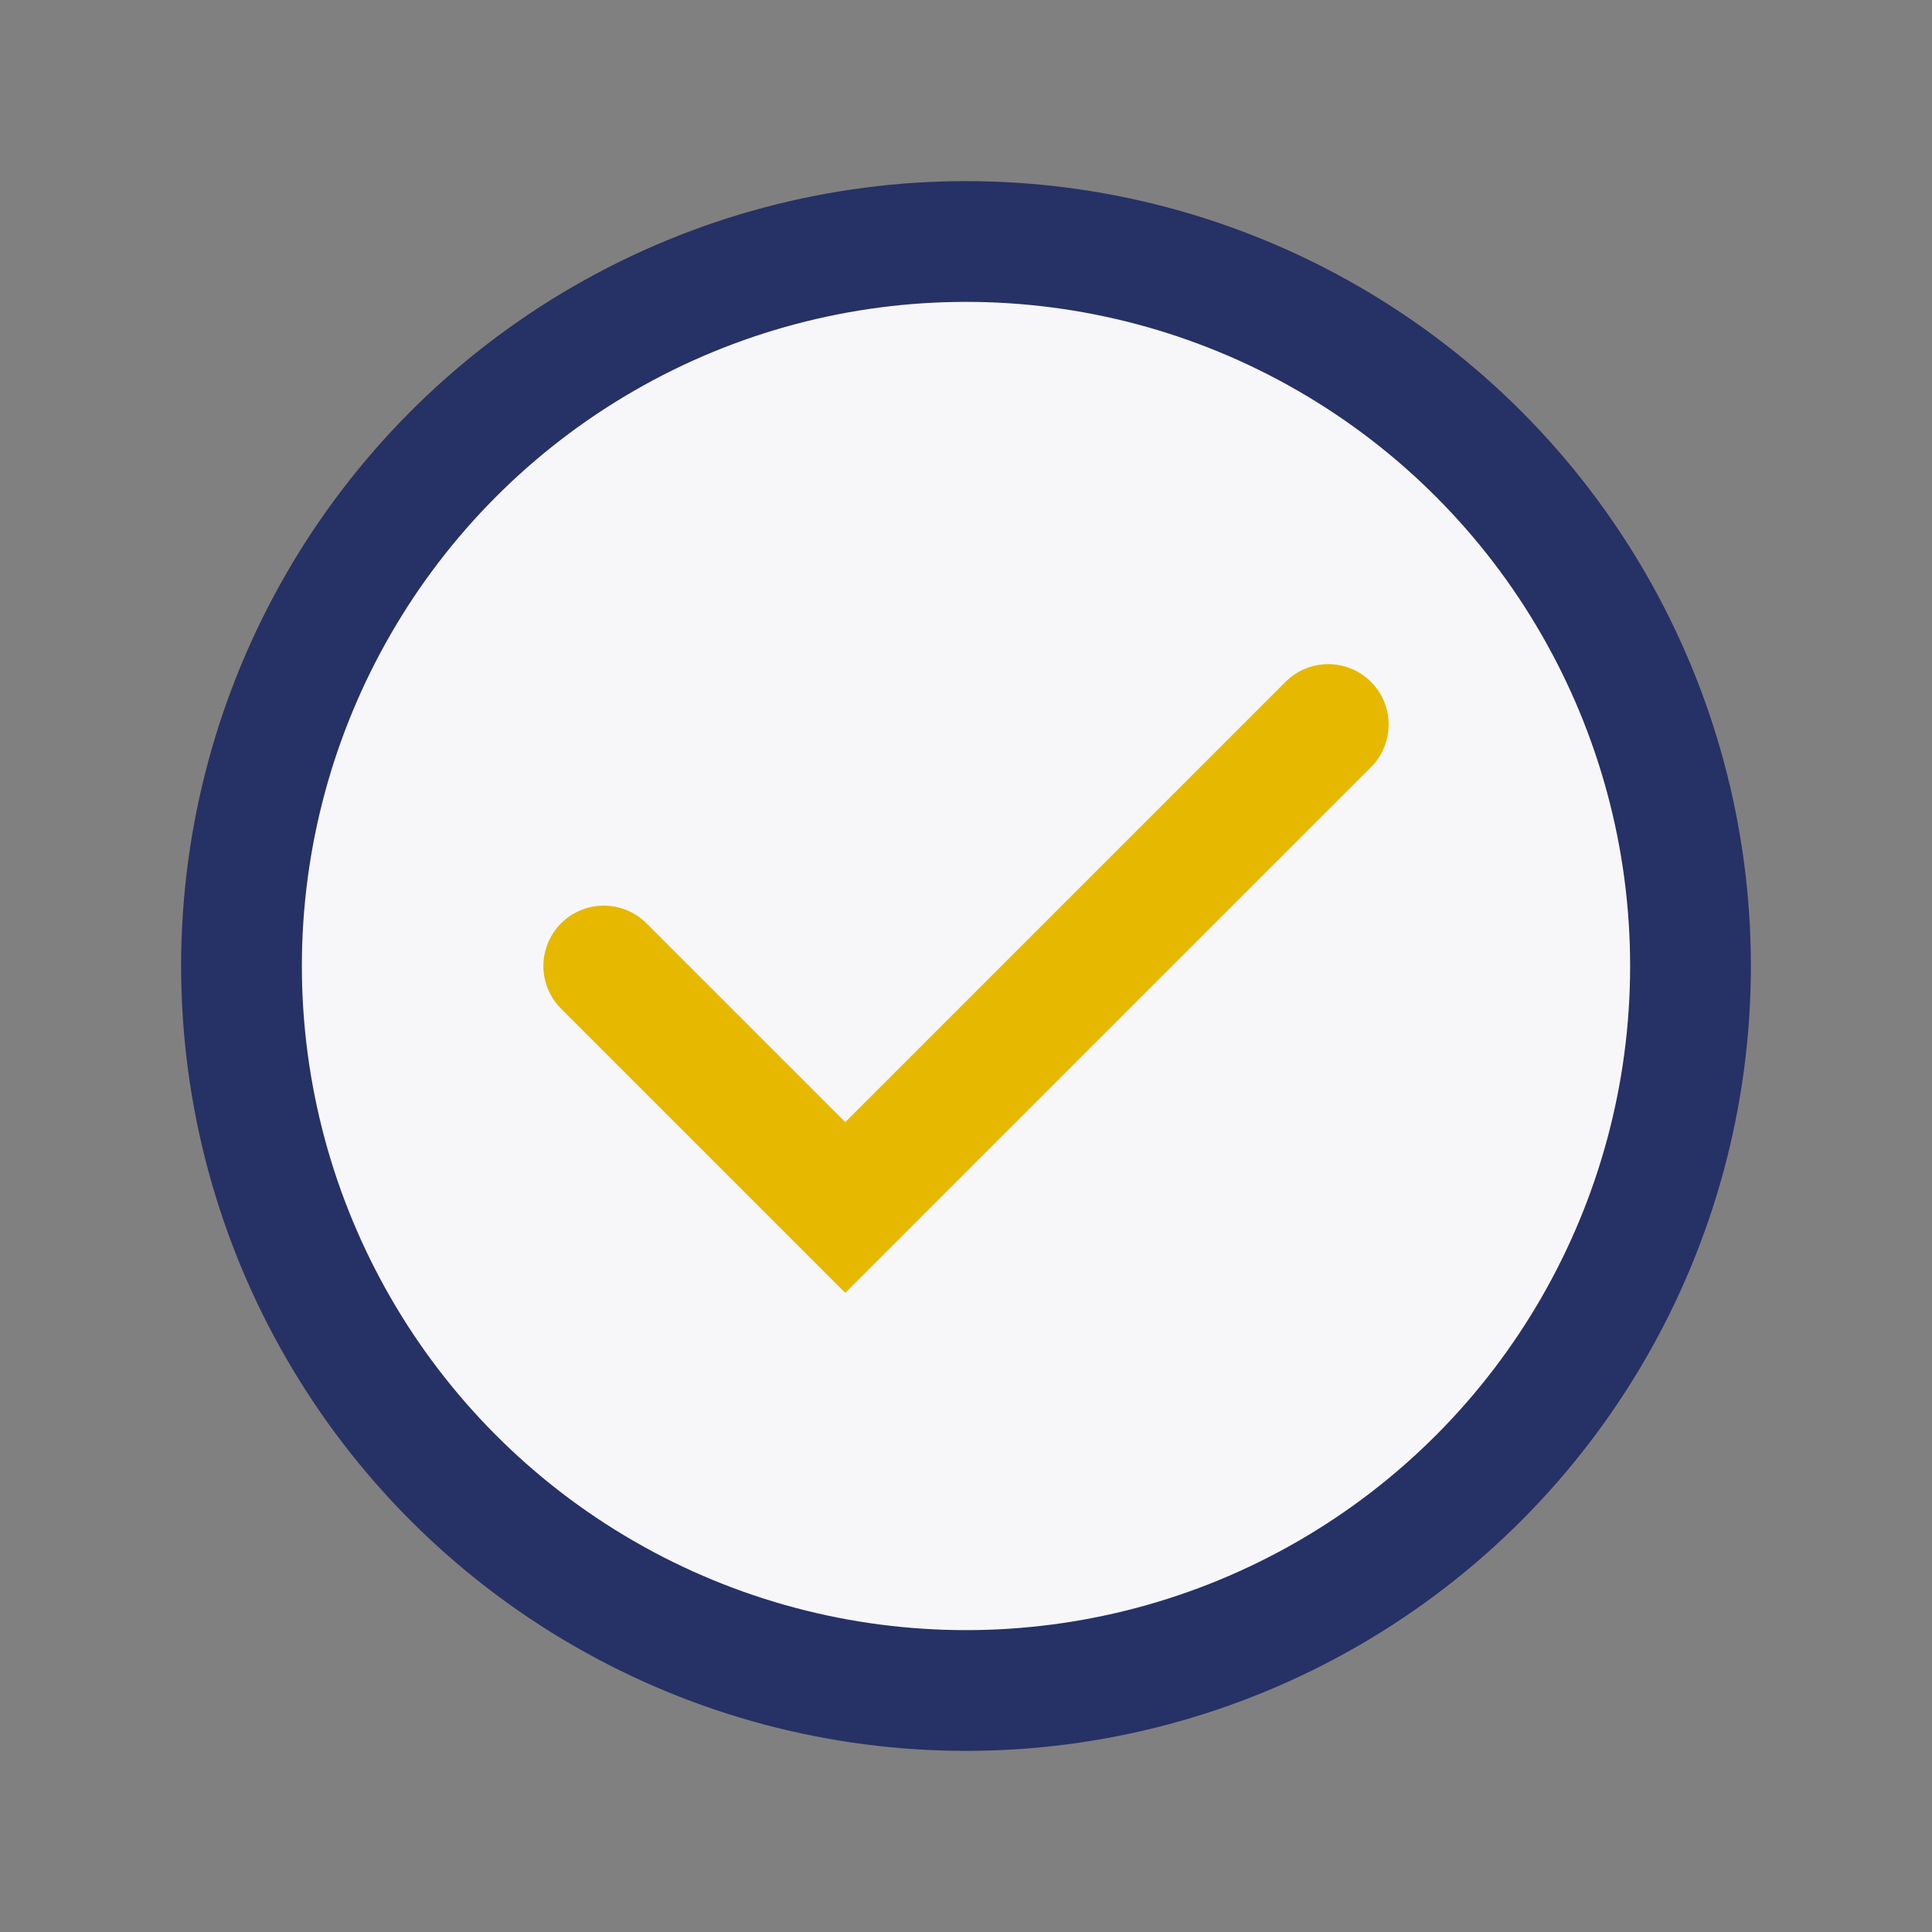
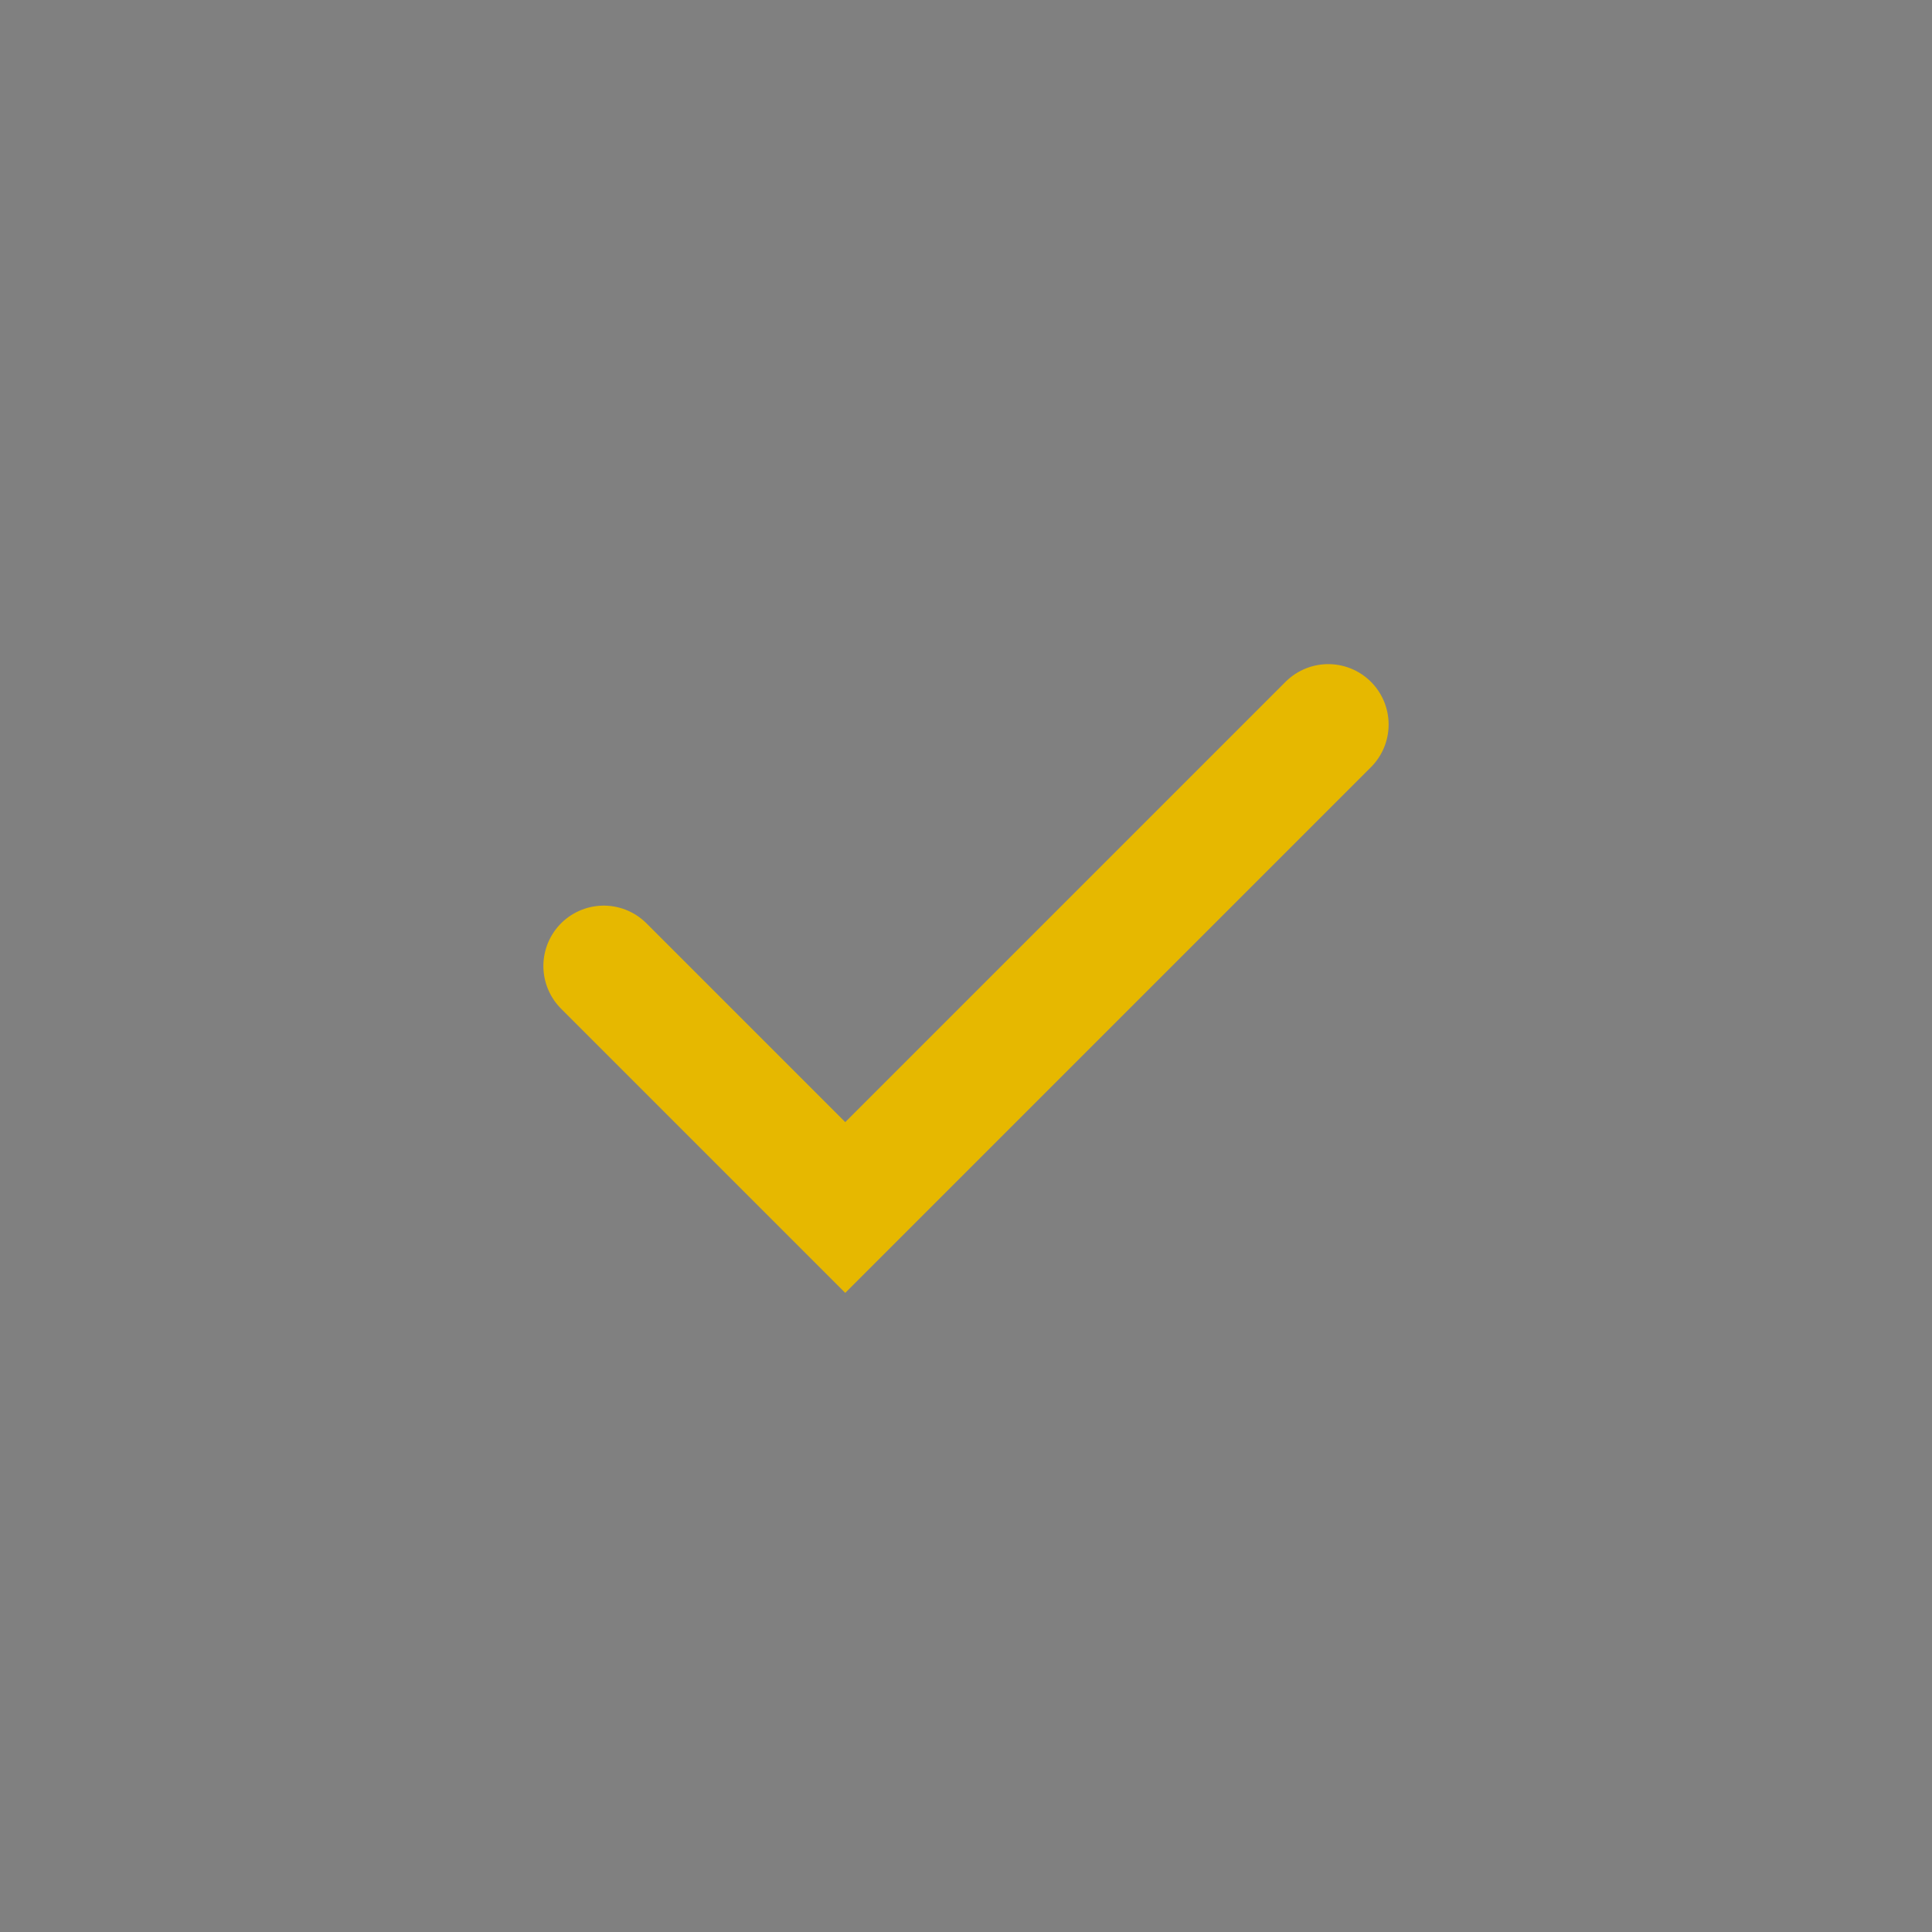
<svg xmlns="http://www.w3.org/2000/svg" width="32" height="32" viewBox="0 0 32 32">
  <rect x="0" y="0" width="32" height="32" fill="#808080" stroke="none" />
-   <circle cx="16" cy="16" r="12" fill="#F7F7FA" stroke="#263165" stroke-width="2" />
  <path d="M10 16l4 4 8-8" stroke="#E6B800" stroke-width="2" fill="none" stroke-linecap="round" />
</svg>